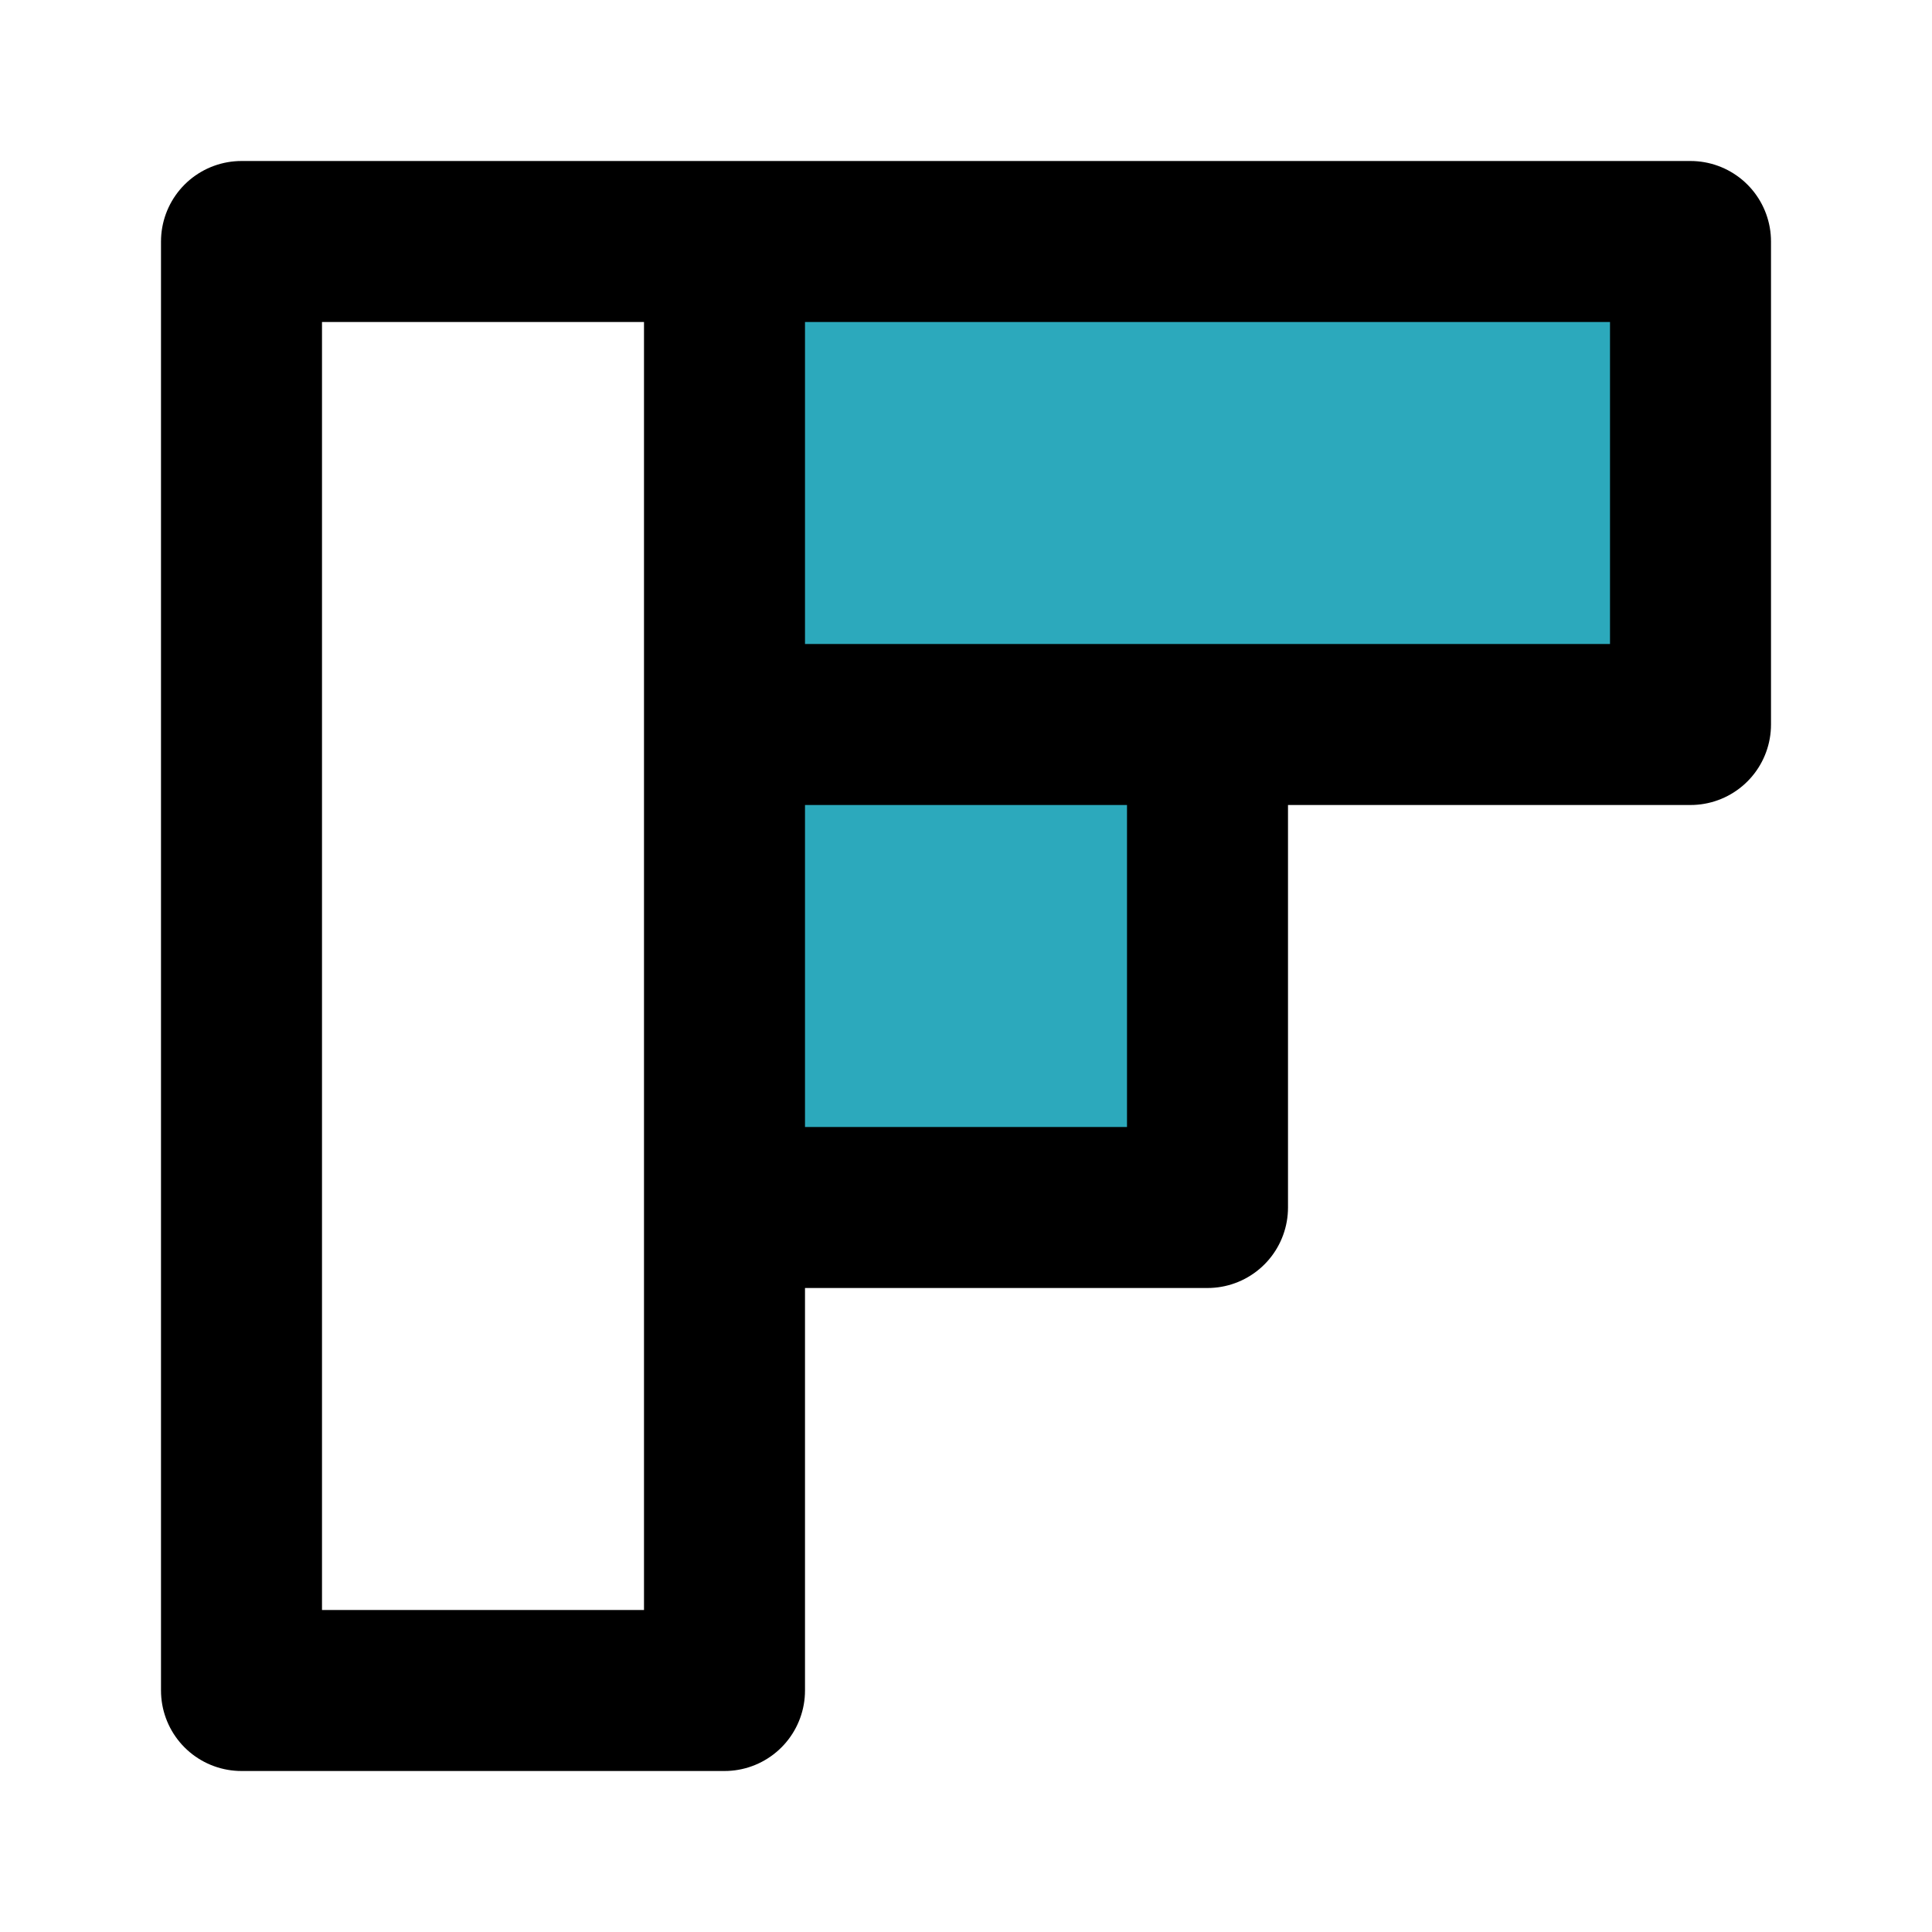
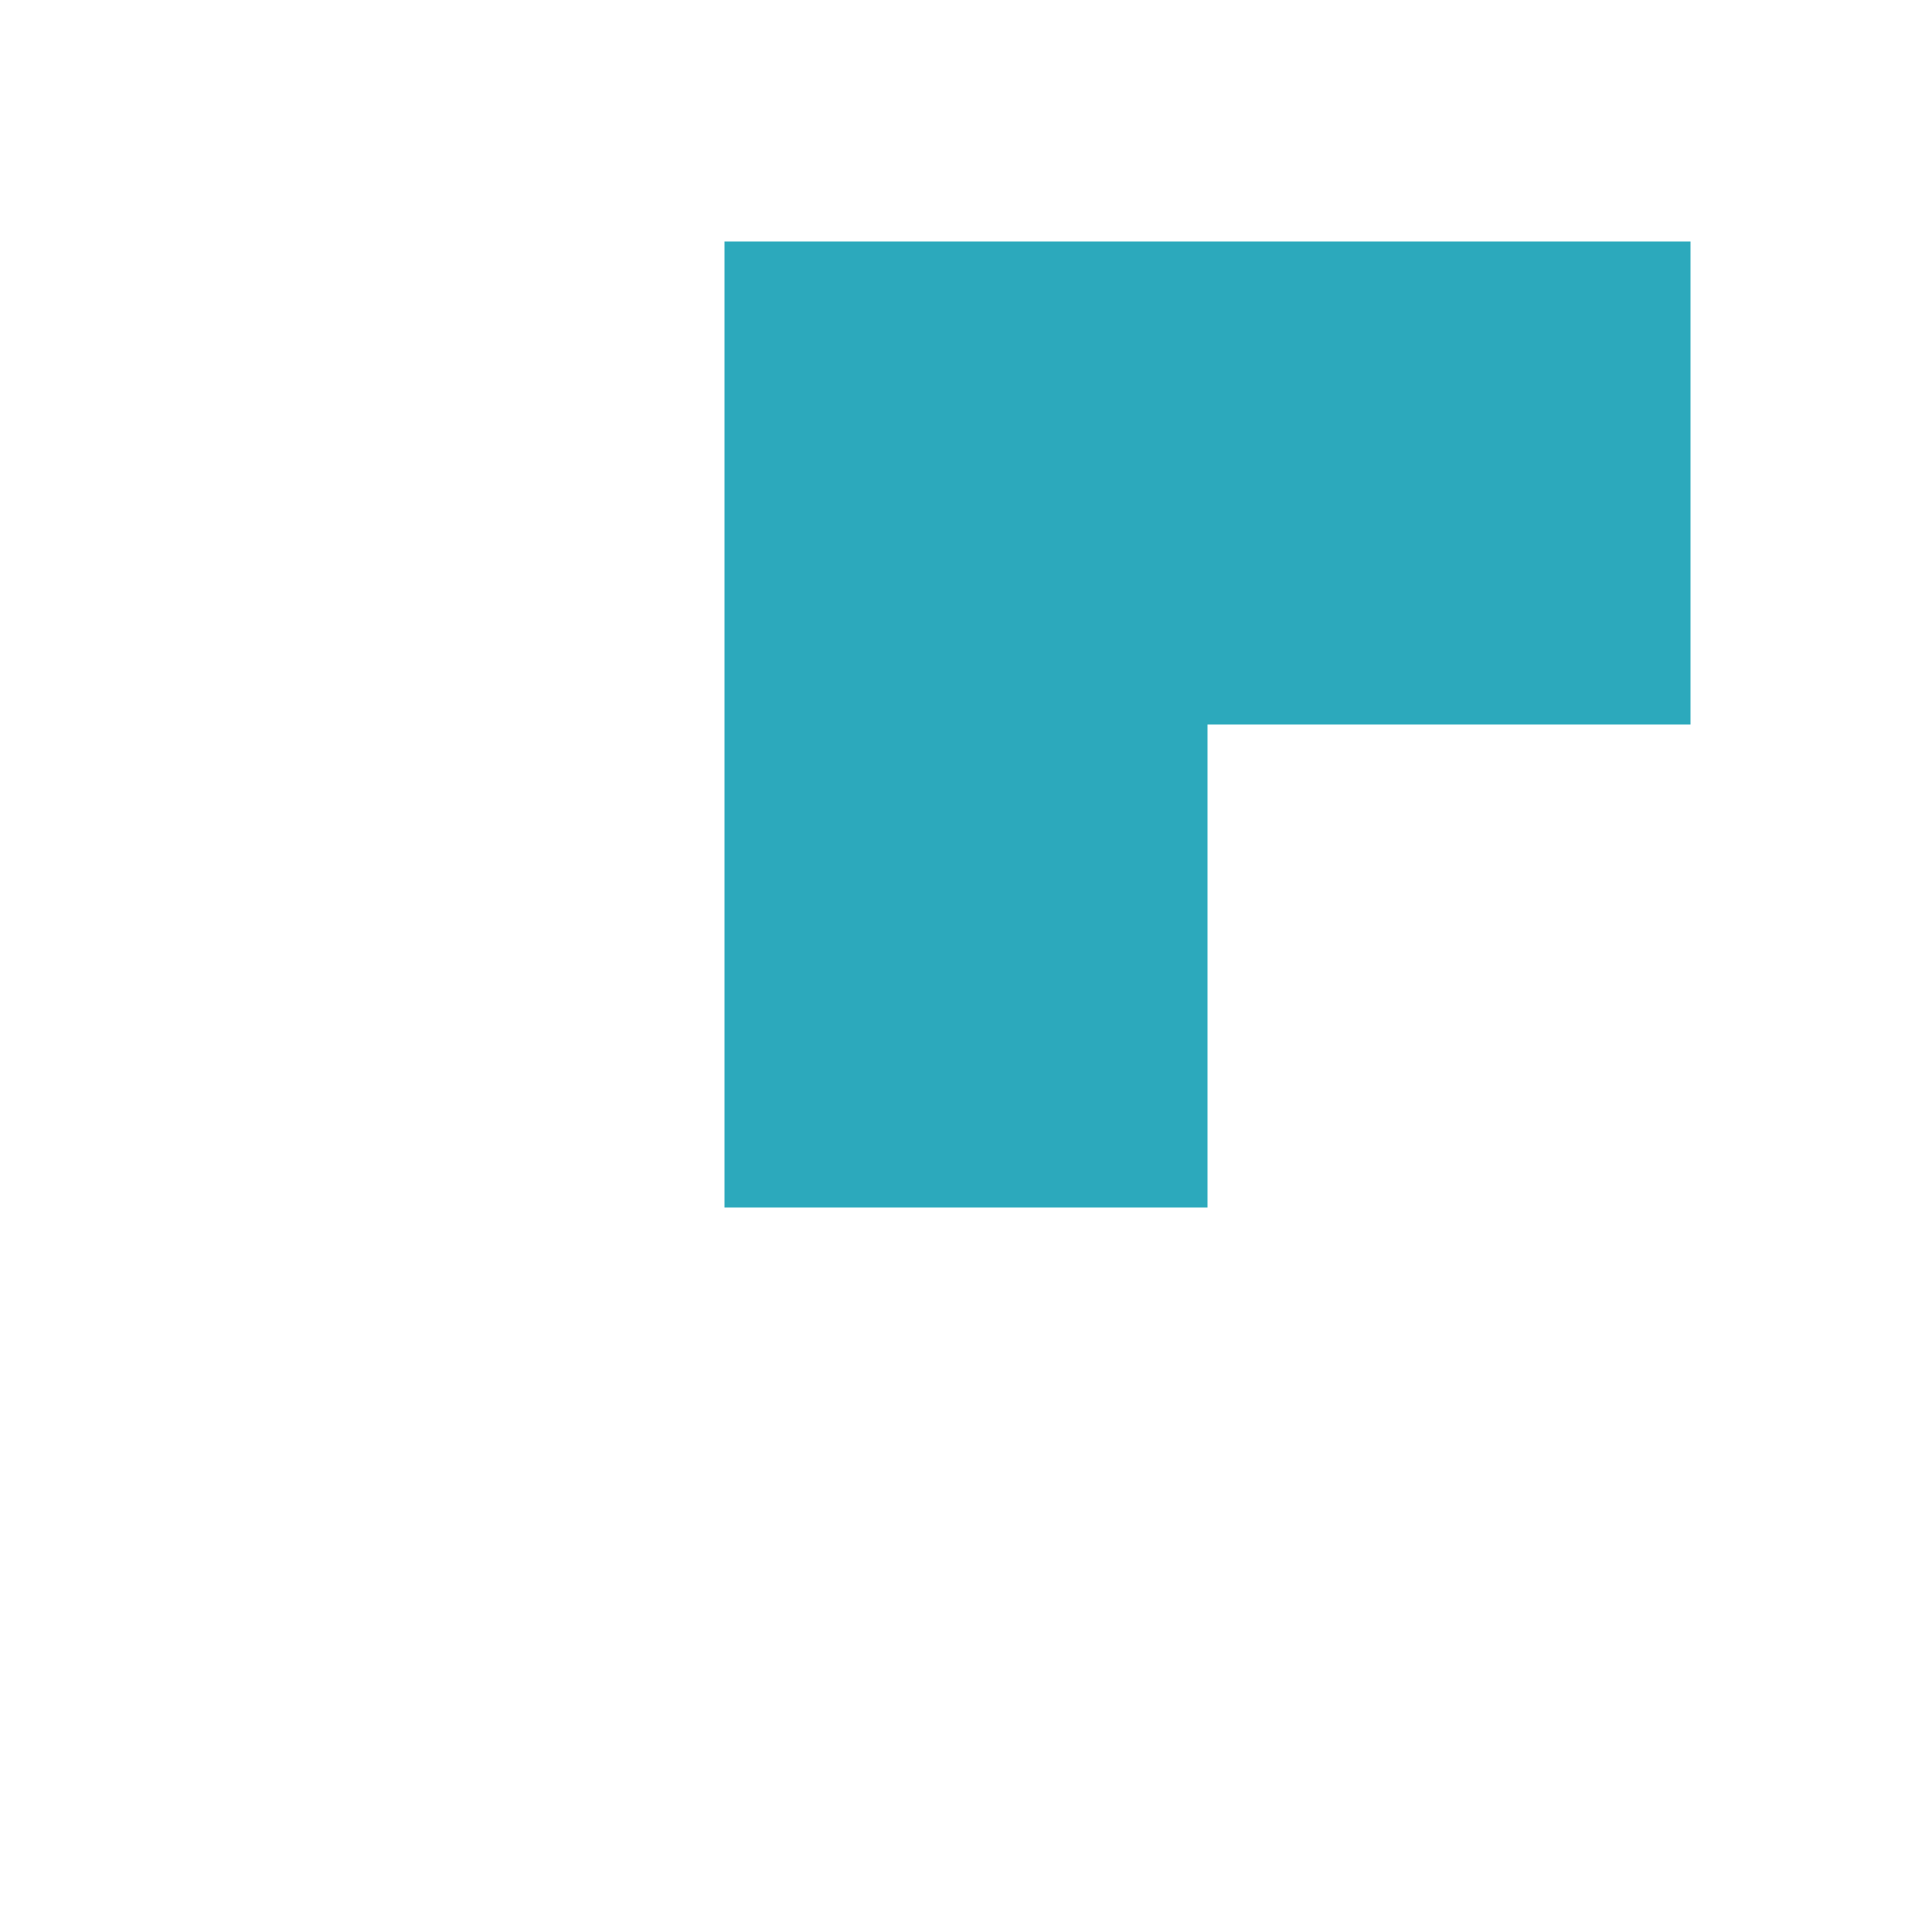
<svg xmlns="http://www.w3.org/2000/svg" fill="#000000" width="800px" height="800px" viewBox="0 0 24 24" id="flipboard" data-name="Flat Line" class="icon flat-line">
-   <path id="secondary" d="M21,3V9H9V3ZM15,9H9v6h6Z" style="fill: rgb(44, 169, 188); stroke-width: 2;" />
-   <path id="primary" d="M21,3V9H9V3ZM15,9H9v6h6ZM9,3H3V21H9Z" style="fill: none; stroke: rgb(0, 0, 0); stroke-linecap: round; stroke-linejoin: round; stroke-width: 2;" />
+   <path id="secondary" d="M21,3V9H9V3M15,9H9v6h6Z" style="fill: rgb(44, 169, 188); stroke-width: 2;" />
</svg>